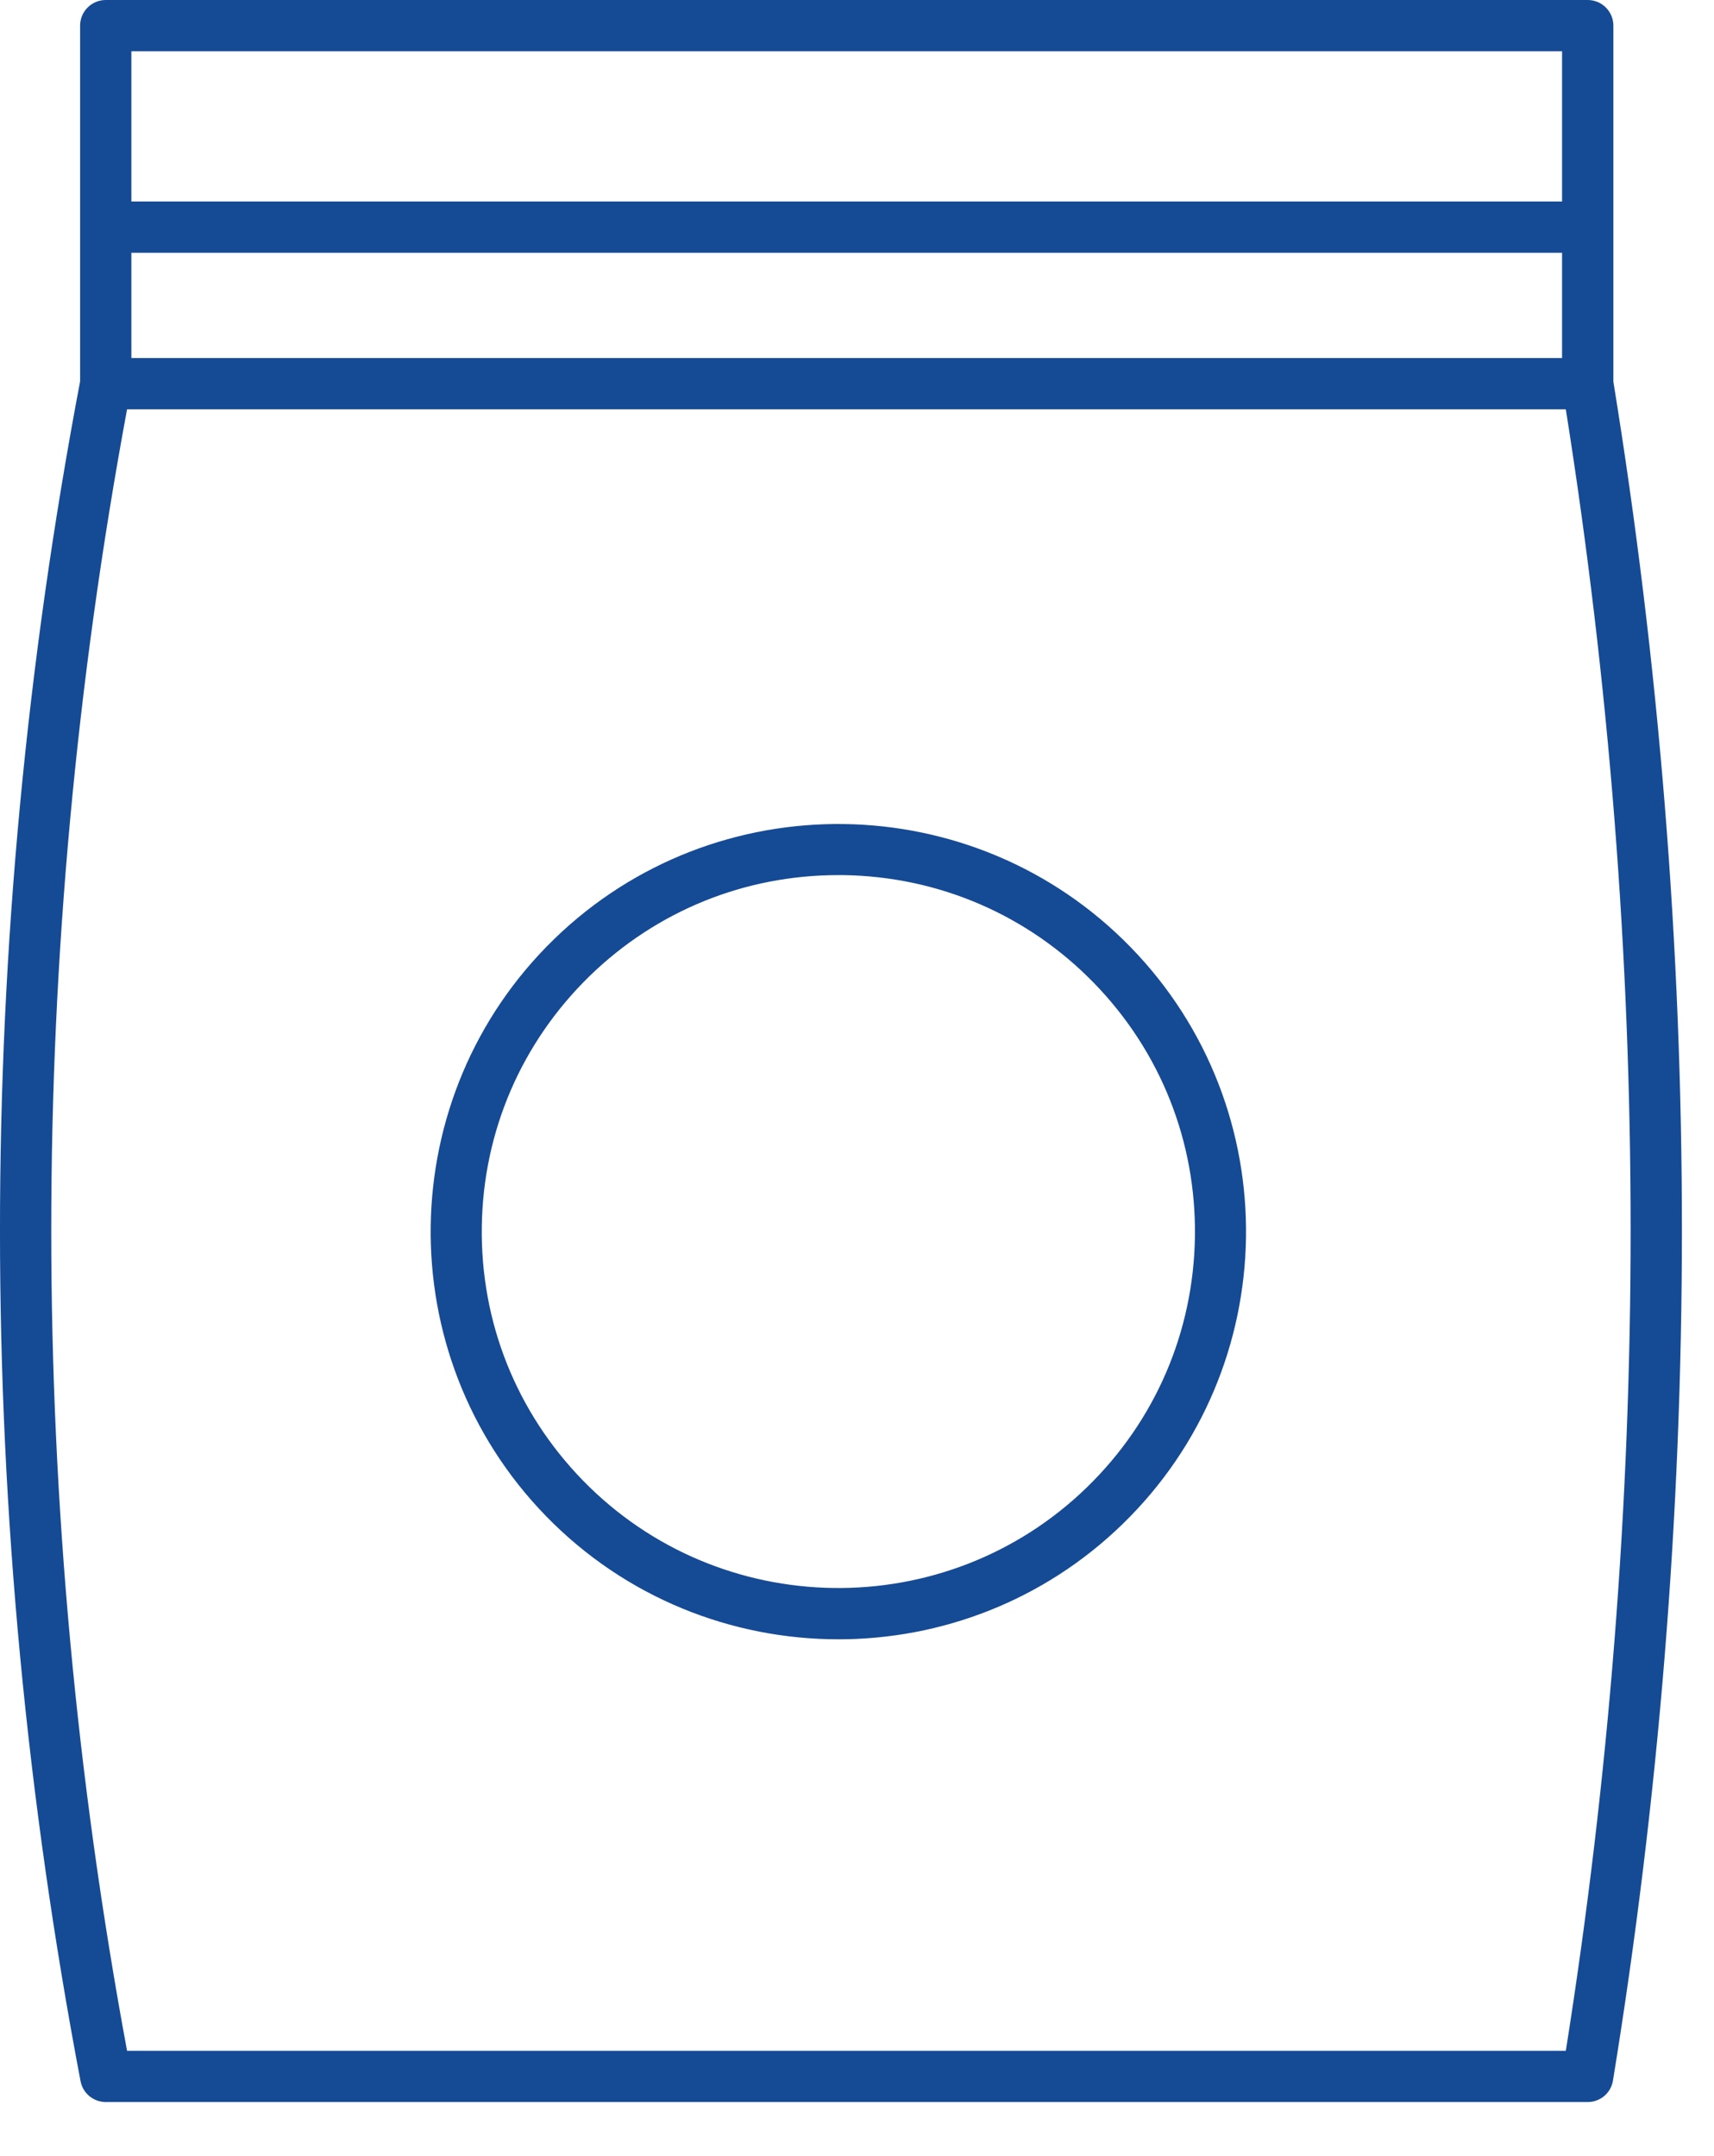
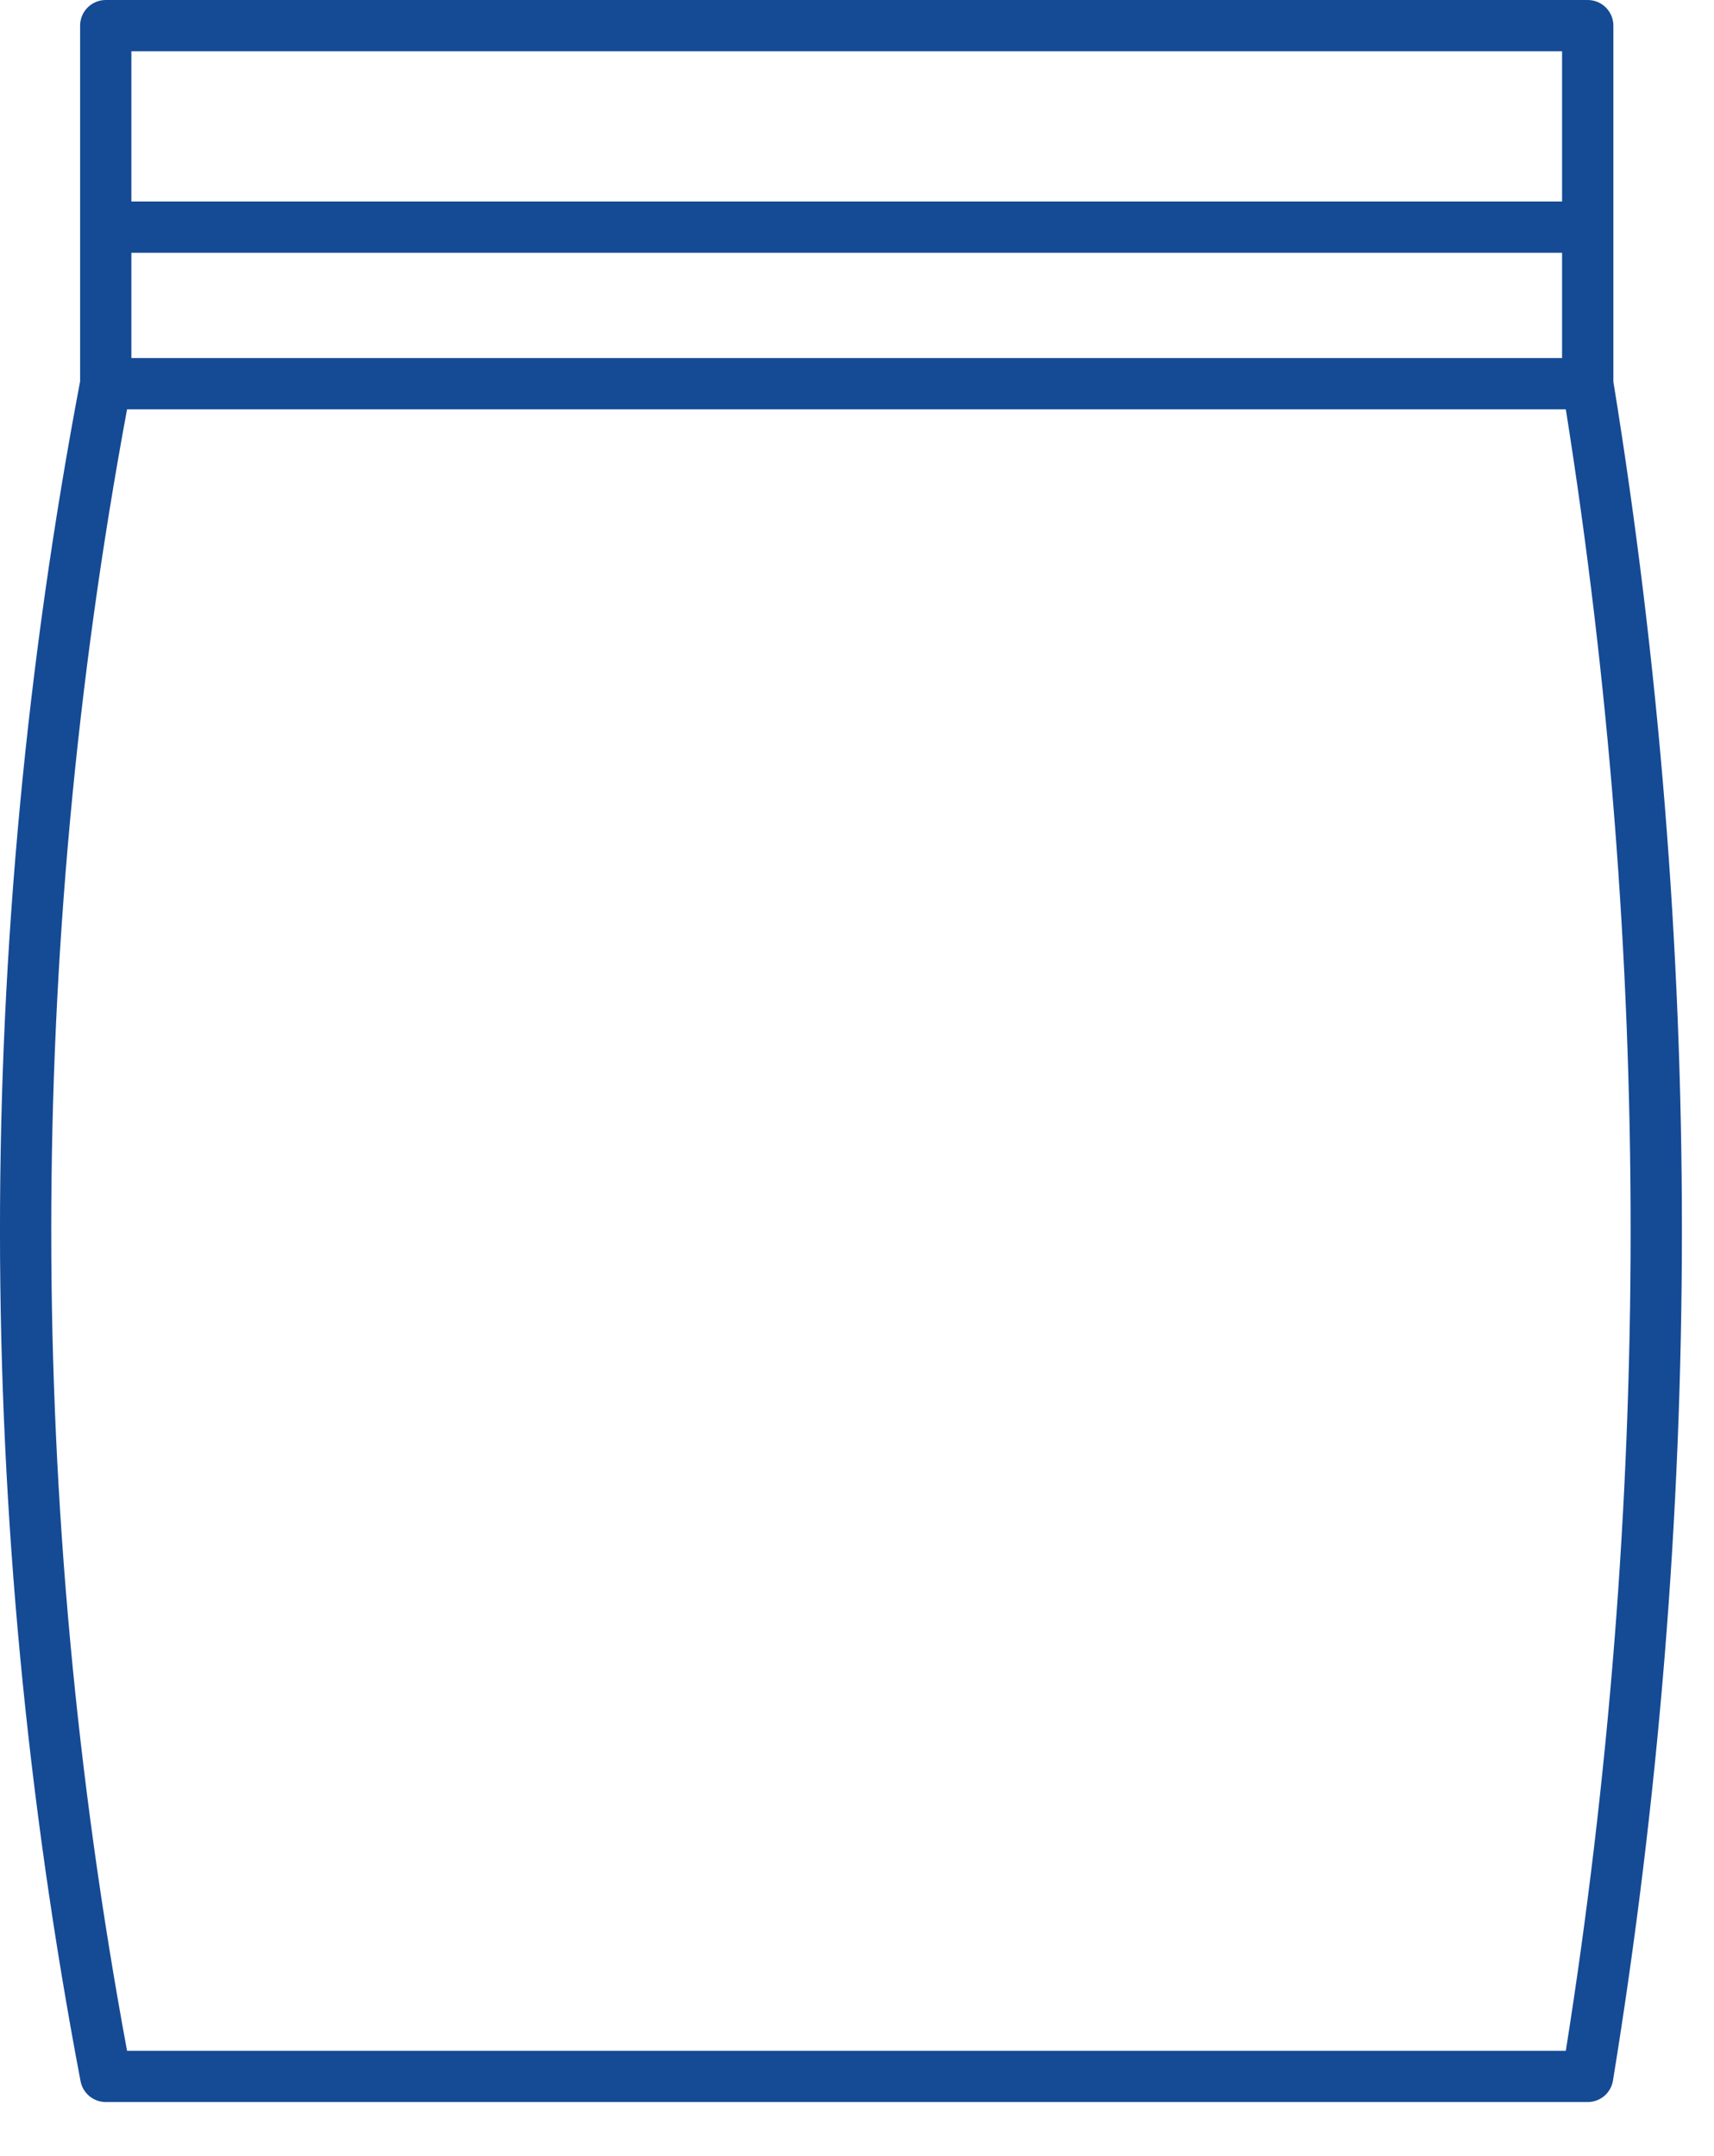
<svg xmlns="http://www.w3.org/2000/svg" width="31" height="39" viewBox="0 0 31 39" fill="none">
-   <path d="M19.657 26.904C17.107 29.381 13.015 29.323 10.537 26.773C9.337 25.538 8.689 23.909 8.714 22.186C8.738 20.464 9.433 18.854 10.667 17.652C11.88 16.474 13.472 15.829 15.16 15.829H15.255C16.977 15.855 18.587 16.548 19.788 17.783C20.989 19.019 21.636 20.648 21.612 22.371C21.586 24.094 20.893 25.703 19.657 26.904ZM10.021 16.988C7.105 19.823 7.037 24.502 9.872 27.42C11.317 28.906 13.239 29.652 15.164 29.652C17.017 29.652 18.873 28.959 20.303 27.568C23.221 24.733 23.288 20.054 20.453 17.137C17.618 14.22 12.938 14.153 10.021 16.988Z" fill="#154A95" />
  <path d="M28.32 37.095H2.298C0.47 27.242 0.47 17.256 2.298 7.404H28.32C29.883 17.258 29.883 27.241 28.32 37.095ZM28.252 3.645H2.376V0.927H28.252V3.645ZM2.376 4.572H28.252V6.476H2.376V4.572ZM29.18 6.904V0.464C29.18 0.207 28.971 0 28.716 0H1.914C1.657 0 1.449 0.207 1.449 0.464V6.898C-0.486 17.1 -0.483 27.444 1.457 37.645C1.499 37.864 1.69 38.022 1.914 38.022H28.716C28.943 38.022 29.137 37.858 29.173 37.632C30.833 27.438 30.835 17.1 29.18 6.904Z" fill="#154A95" />
</svg>